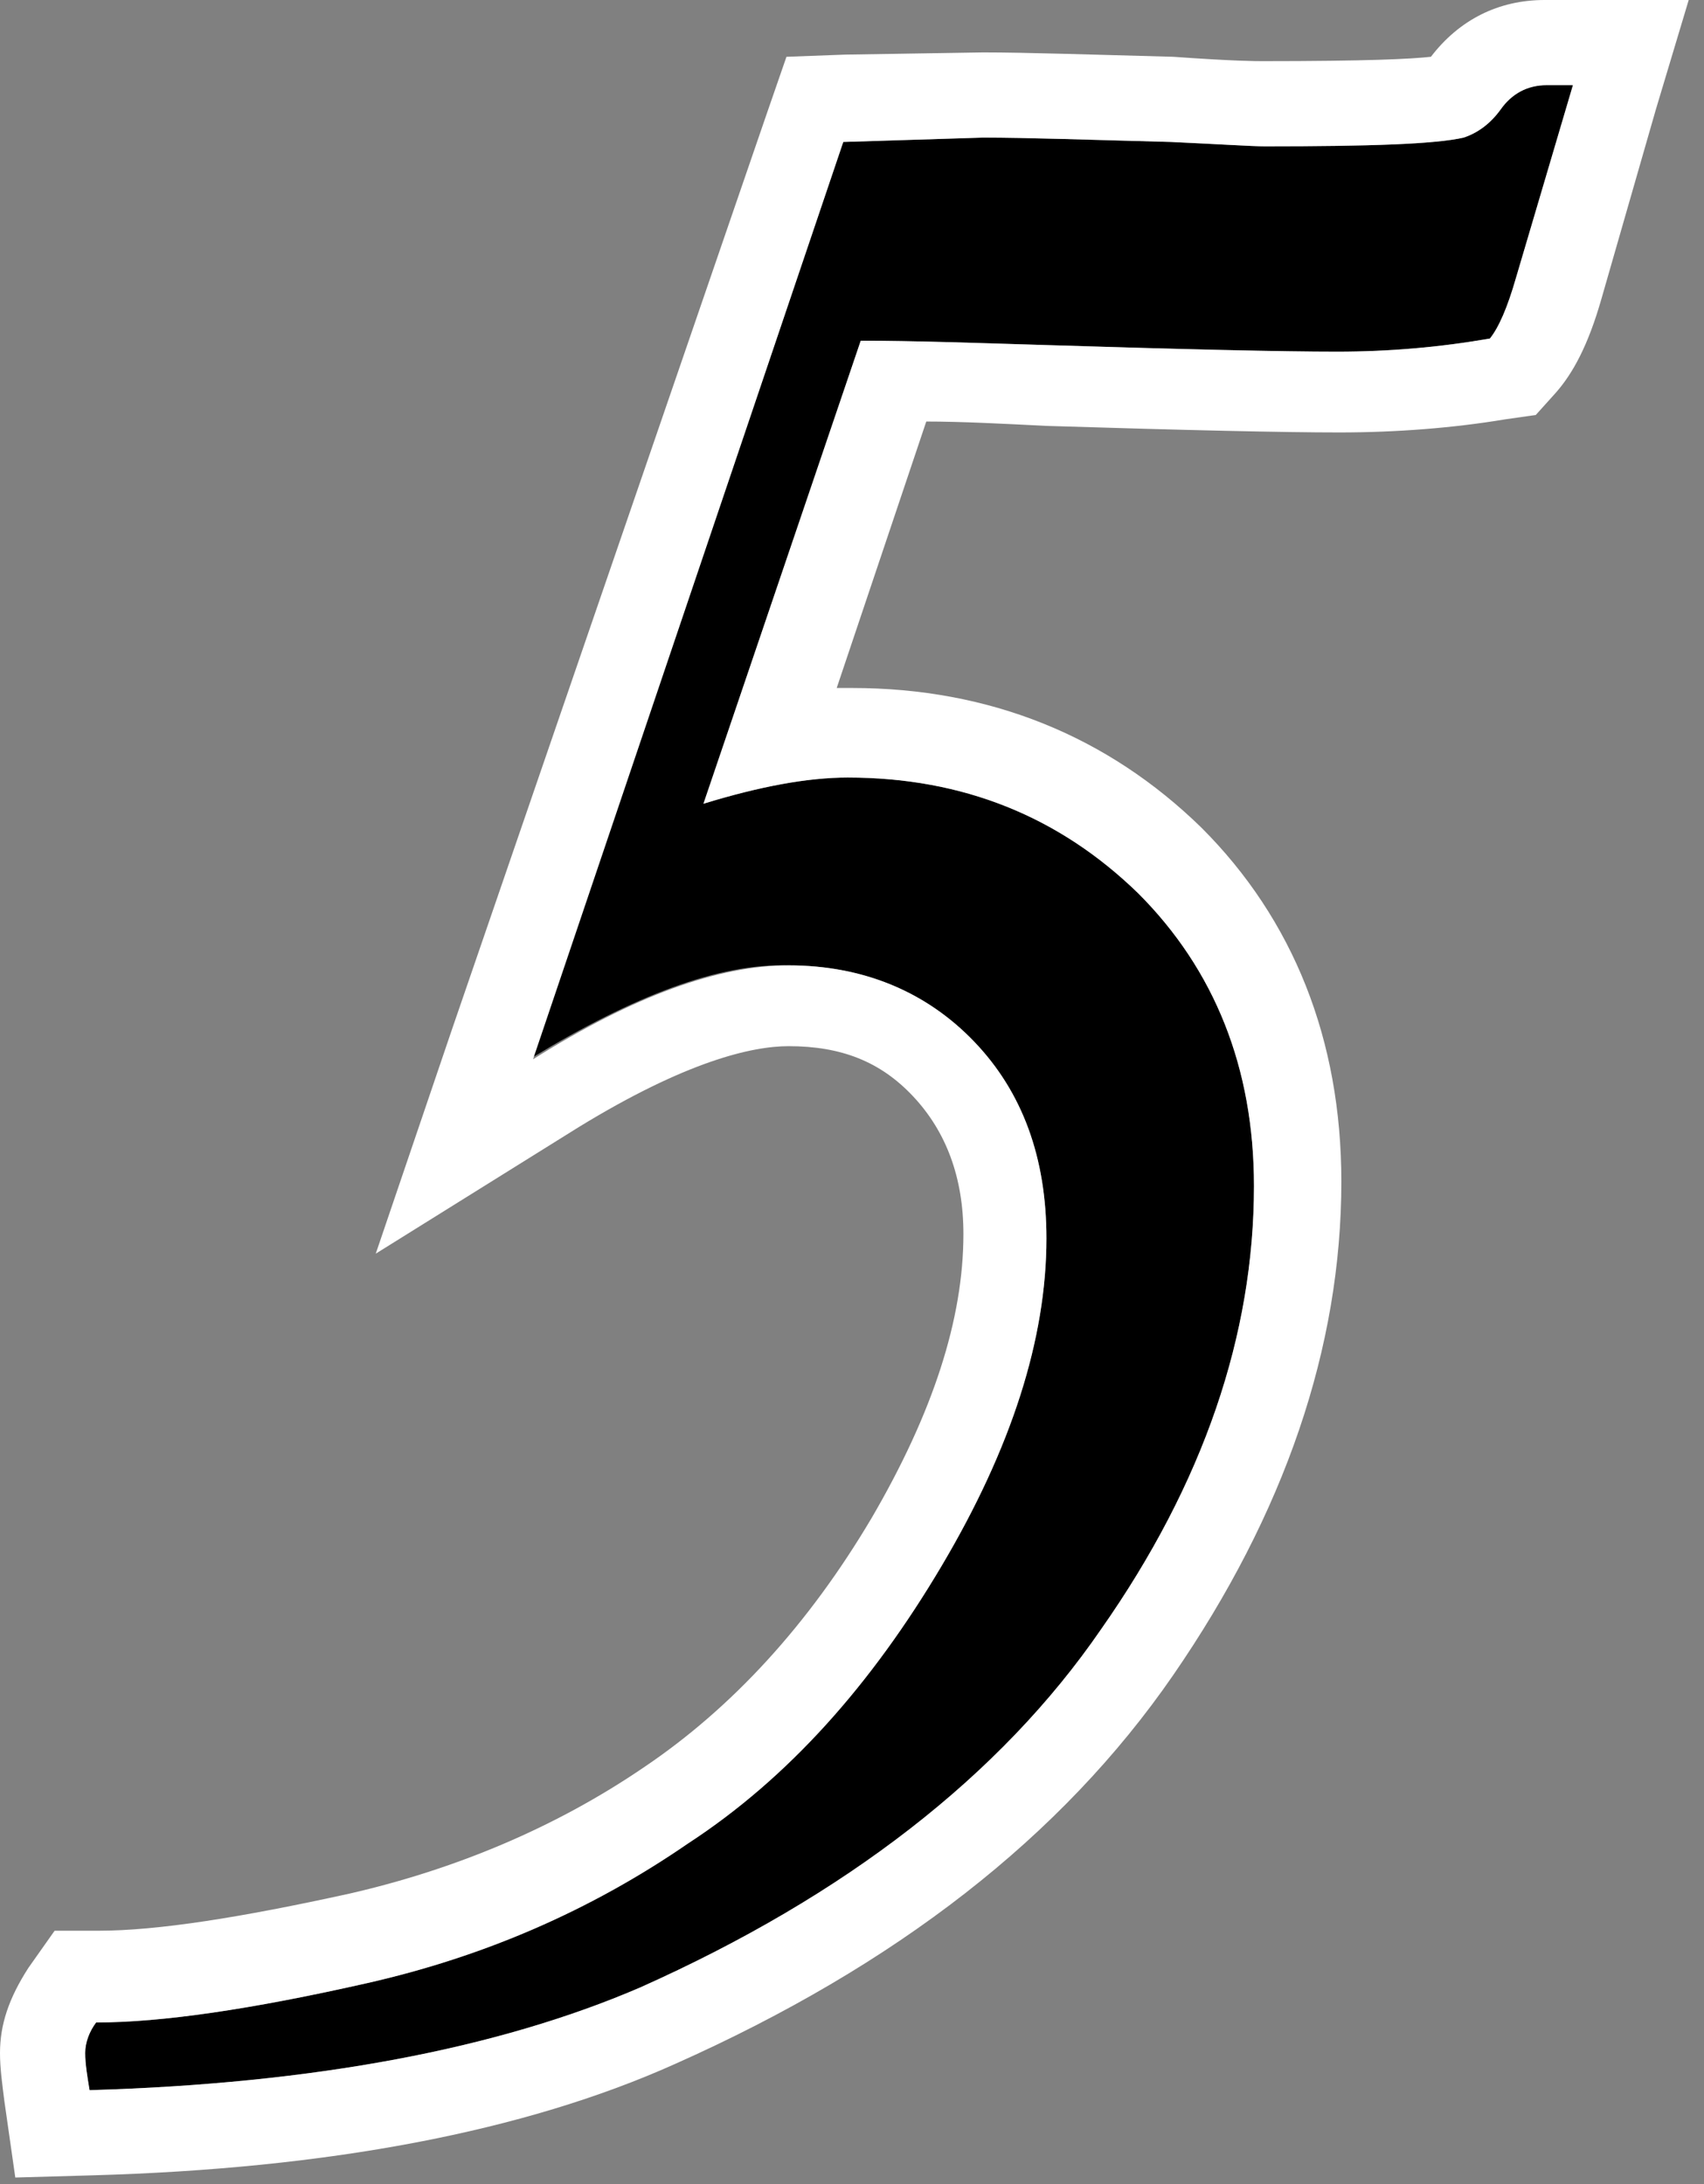
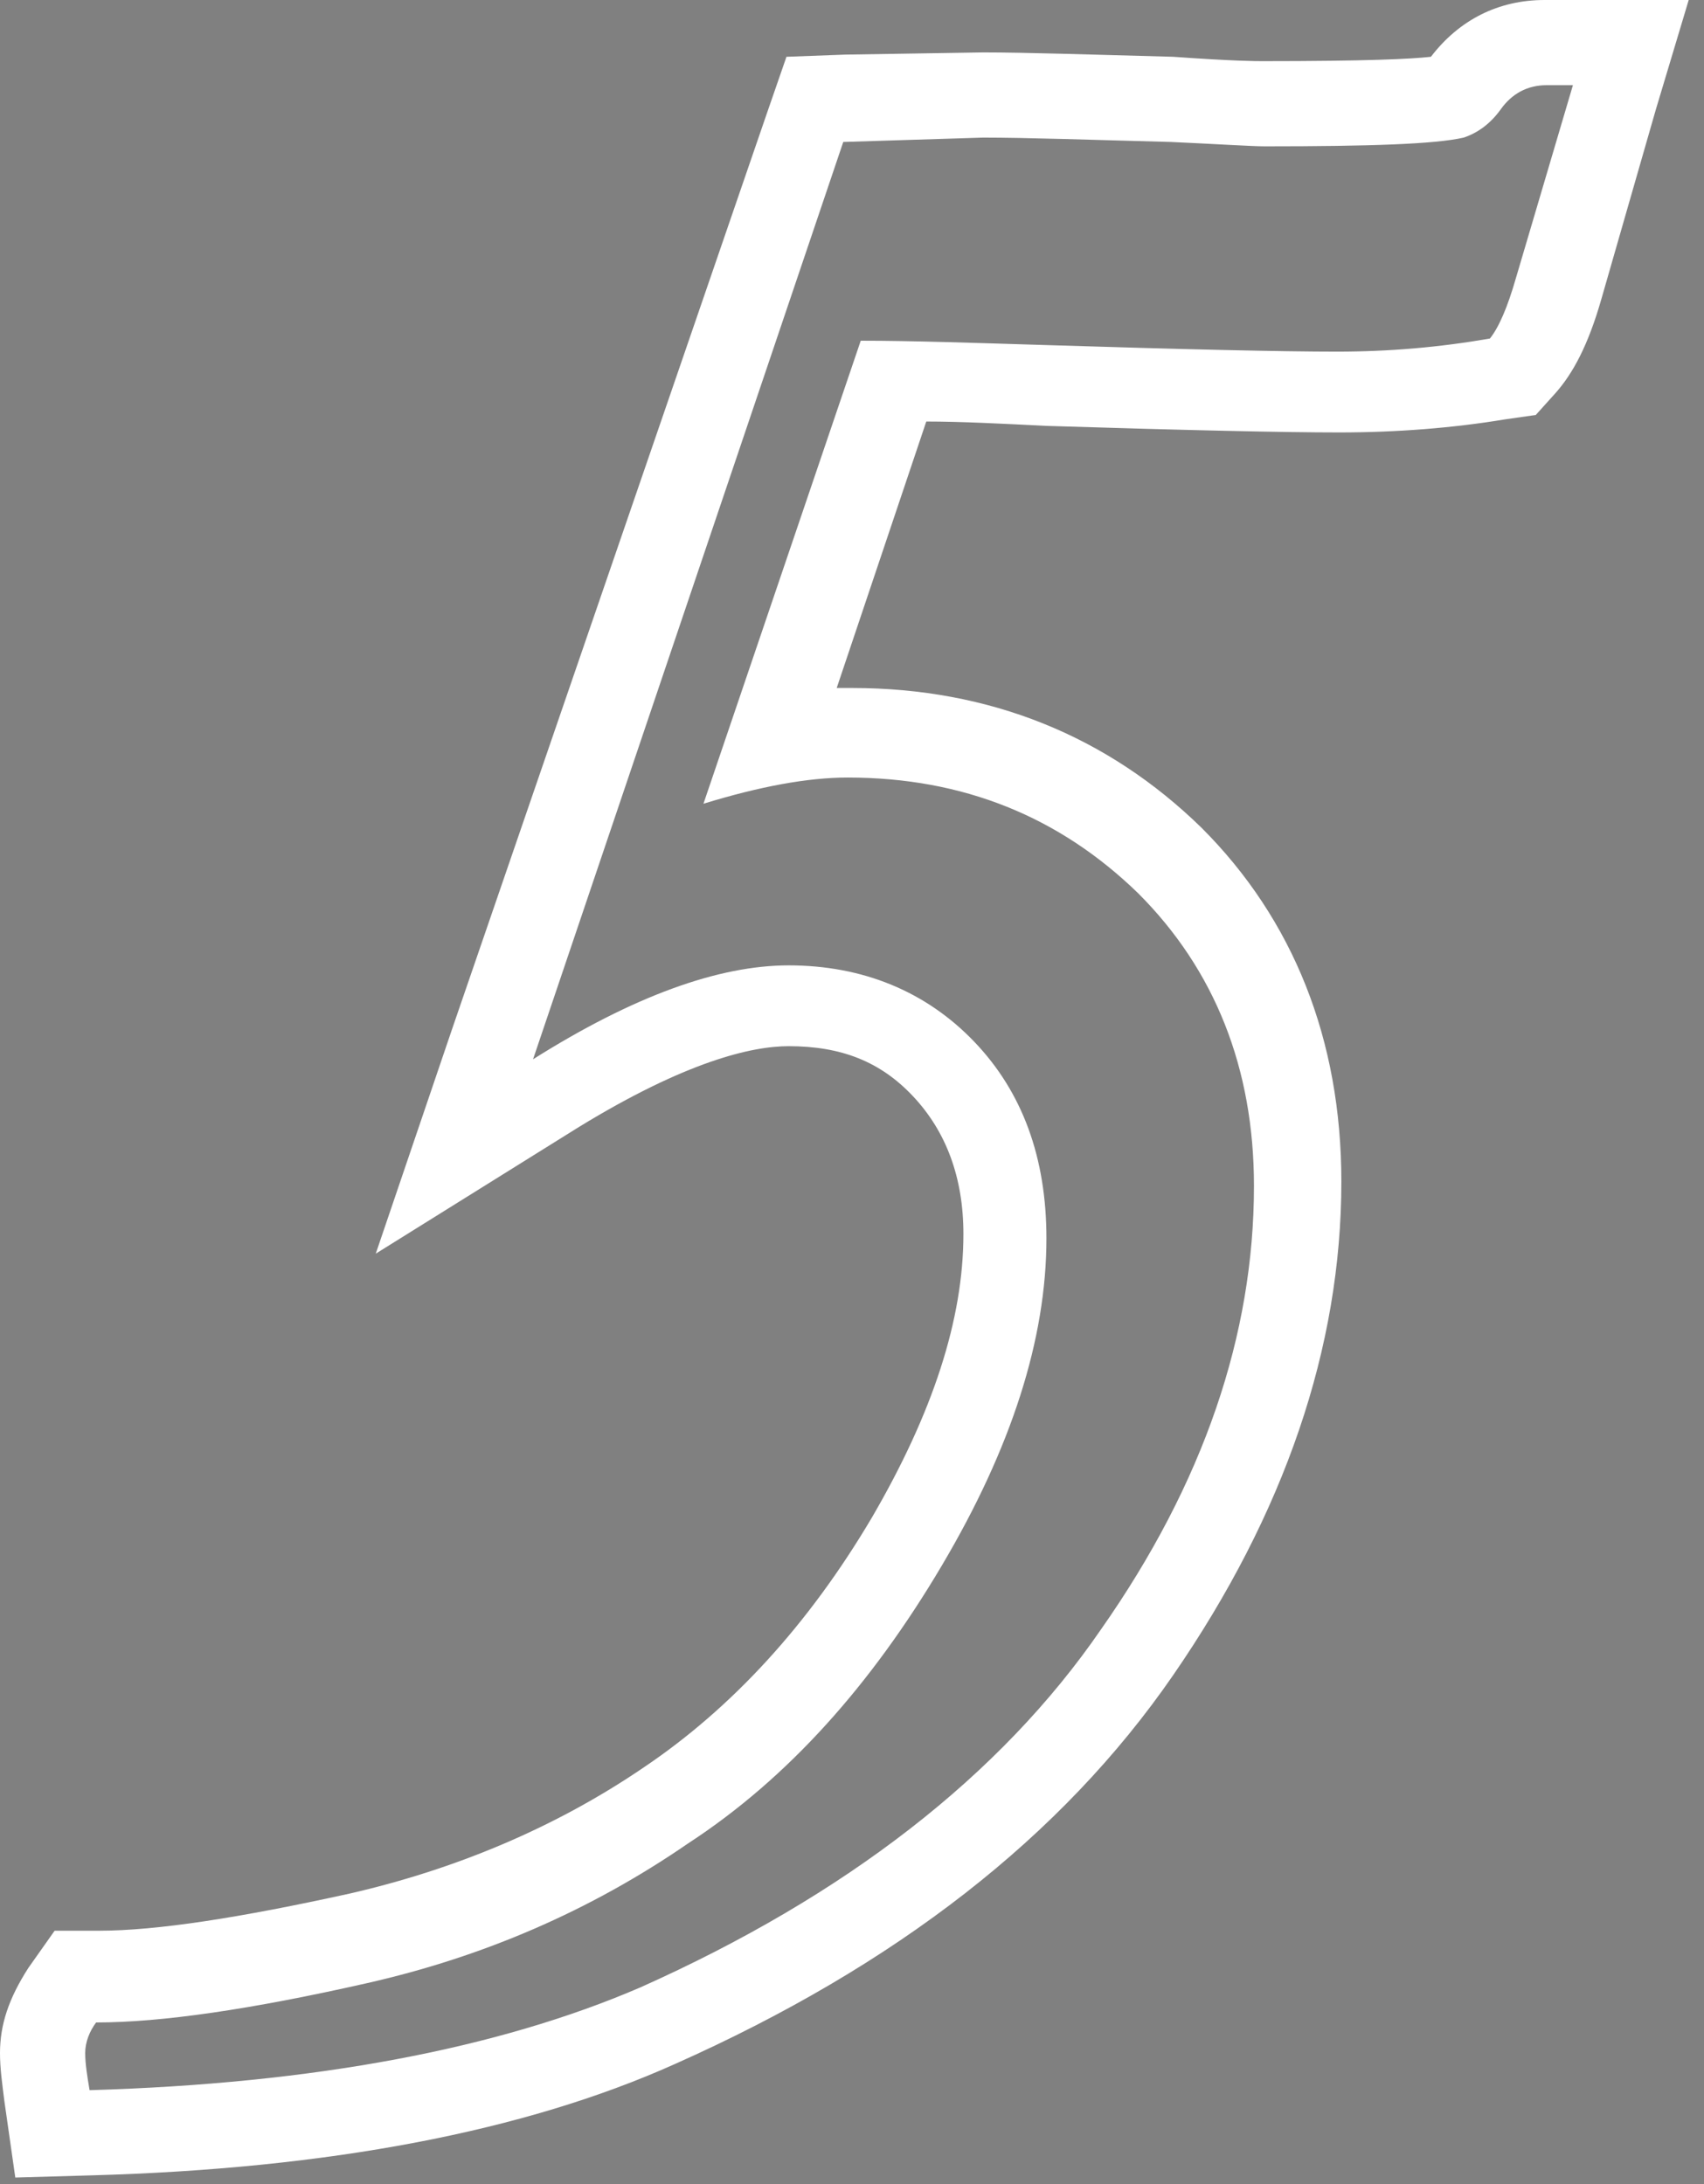
<svg xmlns="http://www.w3.org/2000/svg" version="1.1" id="レイヤー_1" x="0px" y="0px" viewBox="0 0 78 100" style="enable-background:new 0 0 78 100;" xml:space="preserve">
  <rect x="0" y="0" width="78" height="100" fill="#808080" stroke="none" />
  <style type="text/css">
	.st0{fill:#FFFFFF;}
</style>
  <g>
-     <path d="M24.4,48.4L38.6,6.5L45,6.3c2,0,4.8,0.1,8.6,0.2c2.2,0.1,3.7,0.2,4.3,0.2c4.8,0,7.8-0.1,9.1-0.4c0.6-0.2,1.2-0.6,1.7-1.3   c0.5-0.7,1.2-1.1,2.1-1.1H72l-2.6,8.8c-0.4,1.4-0.8,2.3-1.2,2.8c-2.3,0.4-4.6,0.6-7,0.6c-2.5,0-6.9-0.1-13.3-0.3   c-3.3-0.1-6.1-0.2-8.5-0.2l-7.2,21.2c2.6-0.8,4.8-1.2,6.6-1.2c5.3,0,9.7,1.8,13.3,5.3c3.5,3.5,5.3,8,5.3,13.4   c0,6.8-2.3,13.6-7,20.3C45.8,81.3,38.7,86.8,29.3,91c-6.5,2.8-14.9,4.4-25.2,4.7C4,95.1,3.9,94.5,3.9,94c0-0.5,0.2-1,0.5-1.4   c3,0,7.1-0.6,12.4-1.8c5.3-1.2,10.2-3.3,14.7-6.4c4.6-3,8.4-7.3,11.6-12.7c3.2-5.4,4.8-10.4,4.8-15c0-3.7-1.1-6.7-3.3-9   c-2.2-2.3-5.1-3.5-8.5-3.5C32.9,44.1,29,45.6,24.4,48.4z" />
    <path class="st0" d="M72,3.9l-2.6,8.8c-0.4,1.4-0.8,2.3-1.2,2.8c-2.3,0.4-4.6,0.6-7,0.6c-2.5,0-6.9-0.1-13.3-0.3   c-3.3-0.1-6.1-0.2-8.5-0.2l-7.2,21.2c2.6-0.8,4.8-1.2,6.6-1.2c5.3,0,9.7,1.8,13.3,5.3c3.5,3.5,5.3,8,5.3,13.4   c0,6.8-2.3,13.6-7,20.3C45.8,81.3,38.7,86.8,29.3,91c-6.5,2.8-14.9,4.4-25.2,4.7C4,95.1,3.9,94.5,3.9,94c0-0.5,0.2-1,0.5-1.4   c3,0,7.1-0.6,12.4-1.8c5.3-1.2,10.2-3.3,14.7-6.4c4.6-3,8.4-7.3,11.6-12.7c3.2-5.4,4.8-10.4,4.8-15c0-3.7-1.1-6.7-3.3-9   c-2.2-2.3-5.1-3.5-8.5-3.5c-3.2,0-7.1,1.4-11.7,4.3L38.6,6.5L45,6.3c2,0,4.8,0.1,8.6,0.2c2.2,0.1,3.7,0.2,4.3,0.2   c4.8,0,7.8-0.1,9.1-0.4c0.6-0.2,1.2-0.6,1.7-1.3c0.5-0.7,1.2-1.1,2.1-1.1H72 M77.3,0H72h-1.3c-2.1,0-3.9,0.9-5.2,2.6   c-0.9,0.1-2.9,0.2-7.7,0.2c-0.3,0-1.3,0-4.1-0.2C49.9,2.5,47,2.4,45,2.4h0l0,0l-6.3,0.1l-2.7,0.1l-0.9,2.6L20.7,47.1l-3.5,10.3   l9.3-5.8c4.9-3,7.9-3.7,9.6-3.7c2.4,0,4.2,0.7,5.7,2.3c1.5,1.6,2.3,3.7,2.3,6.3c0,3.9-1.4,8.2-4.2,13c-2.9,4.9-6.4,8.7-10.4,11.4   c-4.1,2.8-8.7,4.7-13.5,5.8c-5,1.1-8.8,1.7-11.5,1.7h-2l-1.2,1.7C0.4,91.5,0,92.7,0,94c0,0.7,0.1,1.4,0.2,2.2l0.5,3.5l3.5-0.1   c10.8-0.3,19.8-2,26.7-5.1c10.1-4.5,17.7-10.4,22.8-17.8c5.1-7.4,7.7-15,7.7-22.6c0-6.5-2.2-12-6.4-16.2c-4.3-4.2-9.7-6.4-16-6.4   c-0.2,0-0.5,0-0.7,0l4.1-12.2c1.6,0,3.5,0.1,5.5,0.2c6.4,0.2,10.9,0.3,13.4,0.3c2.6,0,5.2-0.2,7.6-0.6l1.4-0.2l0.9-1   c0.8-0.9,1.5-2.2,2.1-4.3L75.8,5L77.3,0L77.3,0z" />
  </g>
</svg>